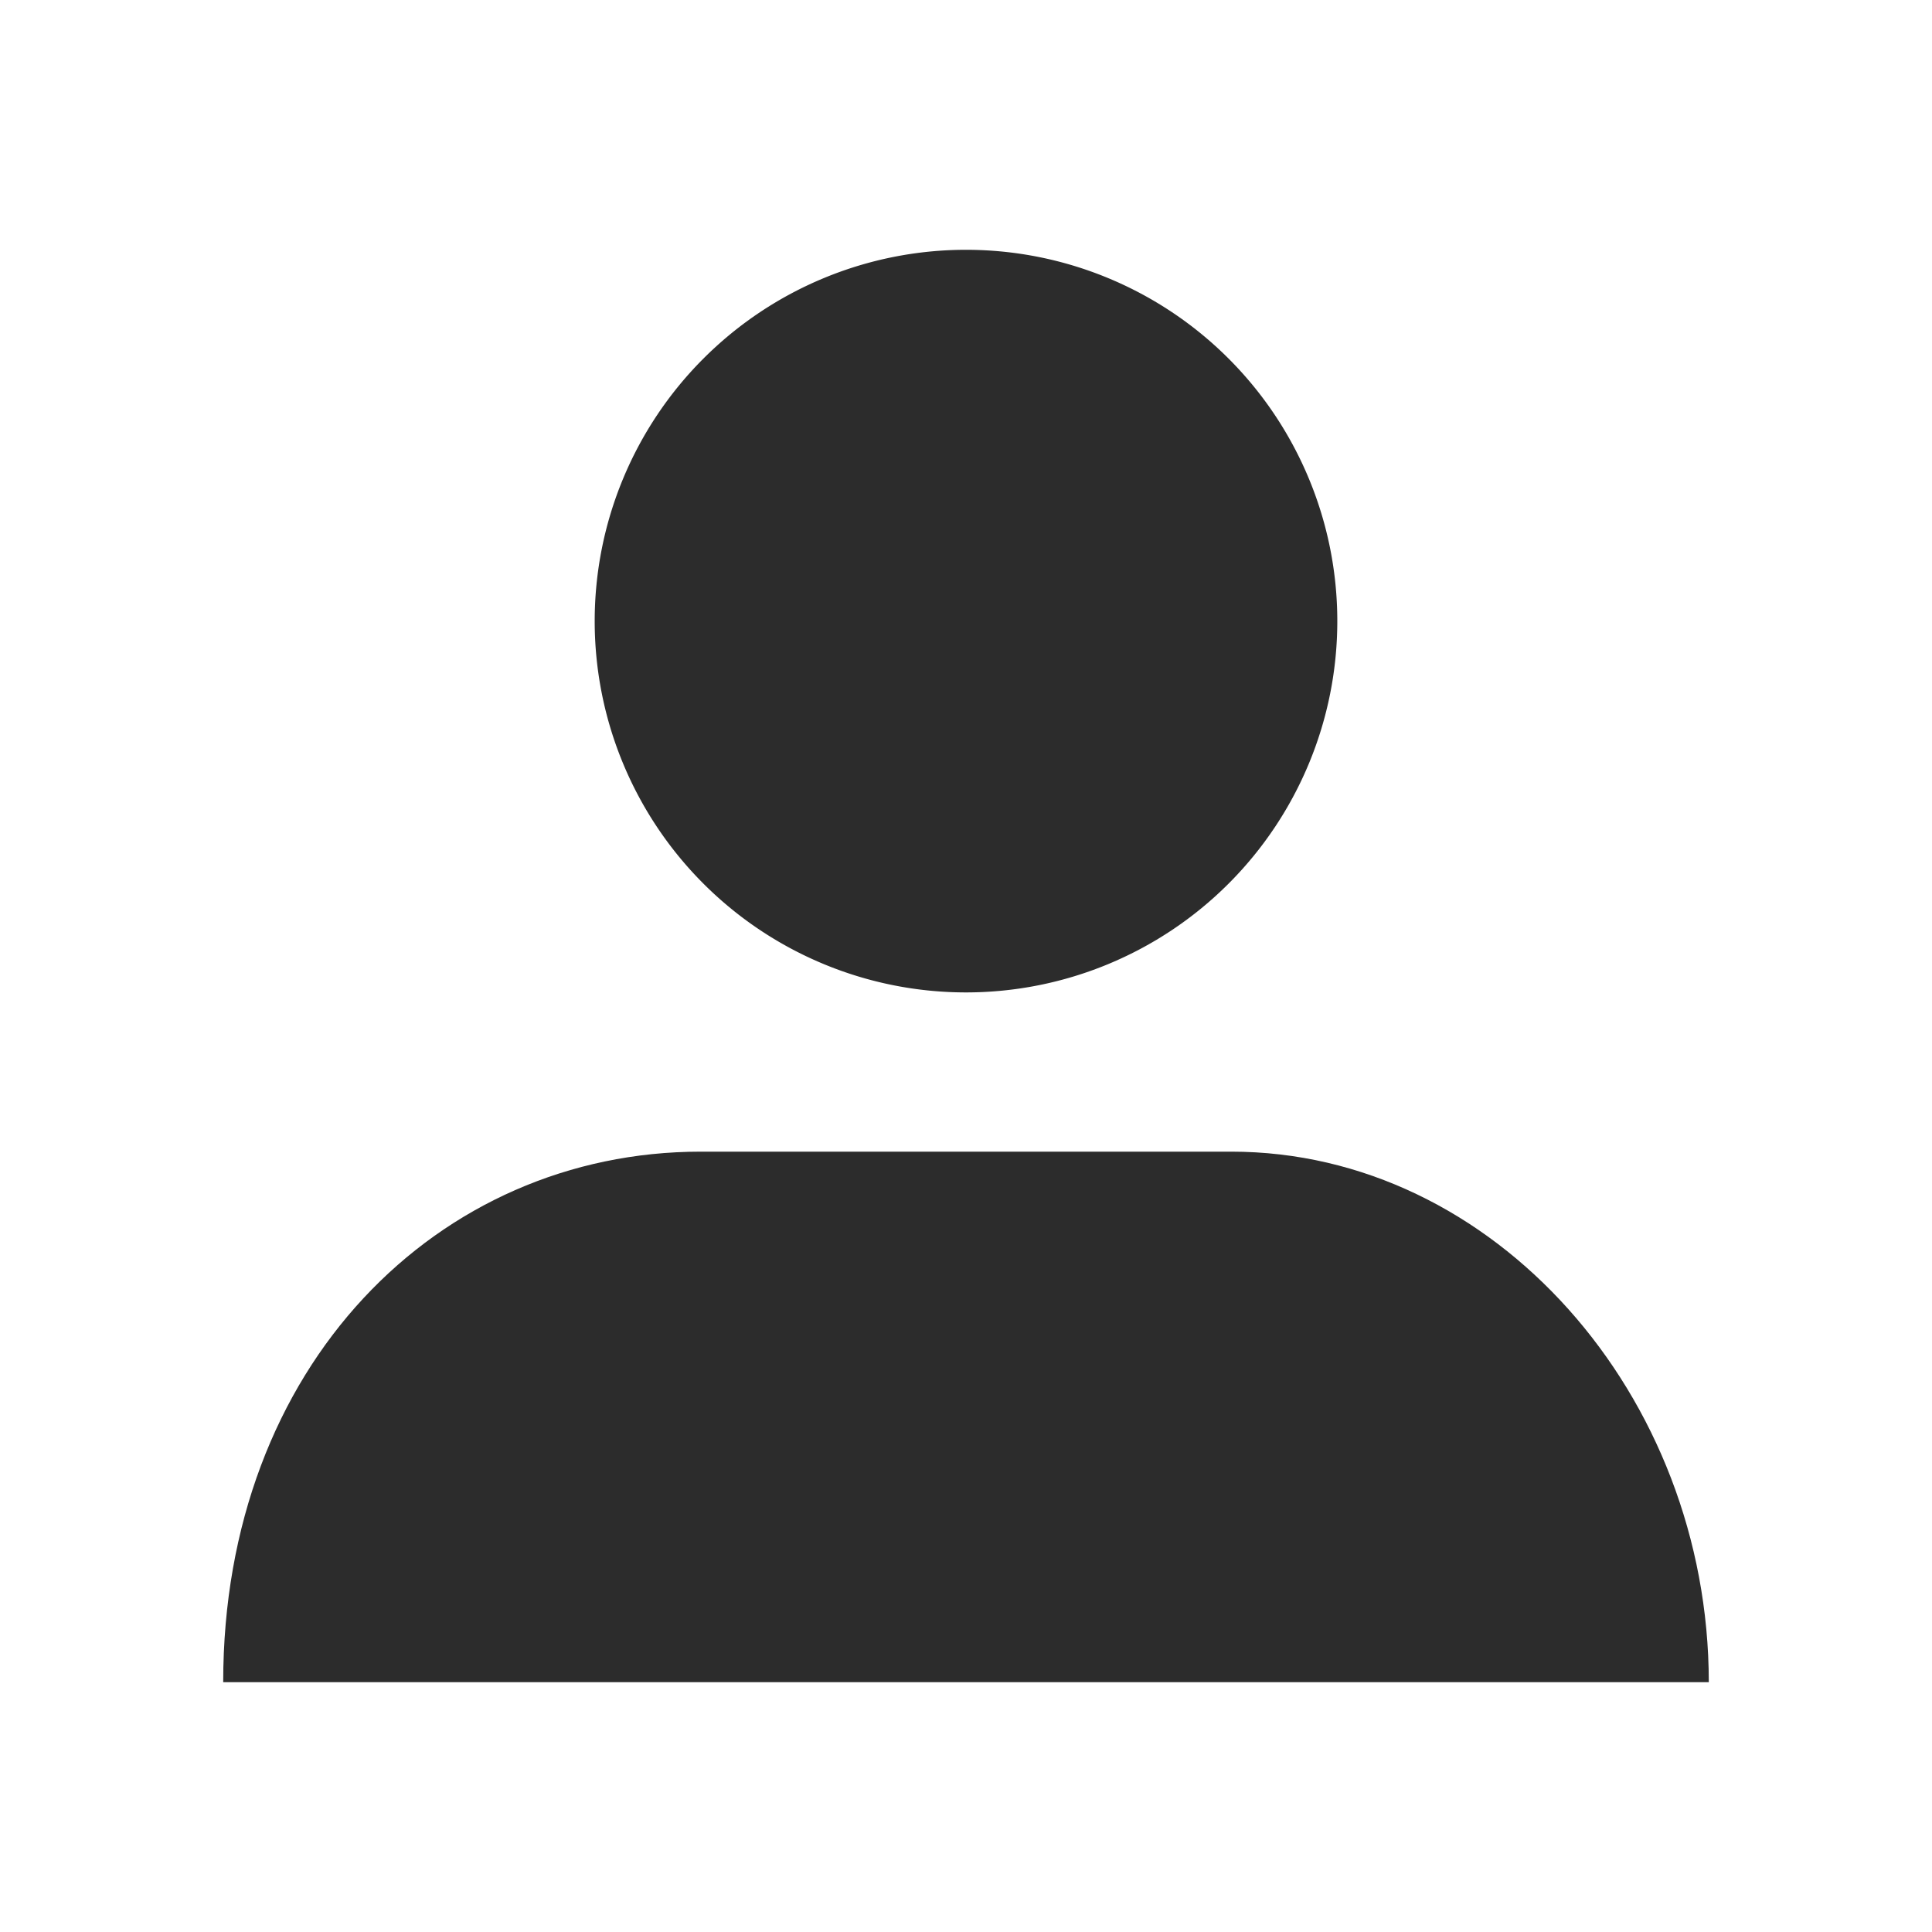
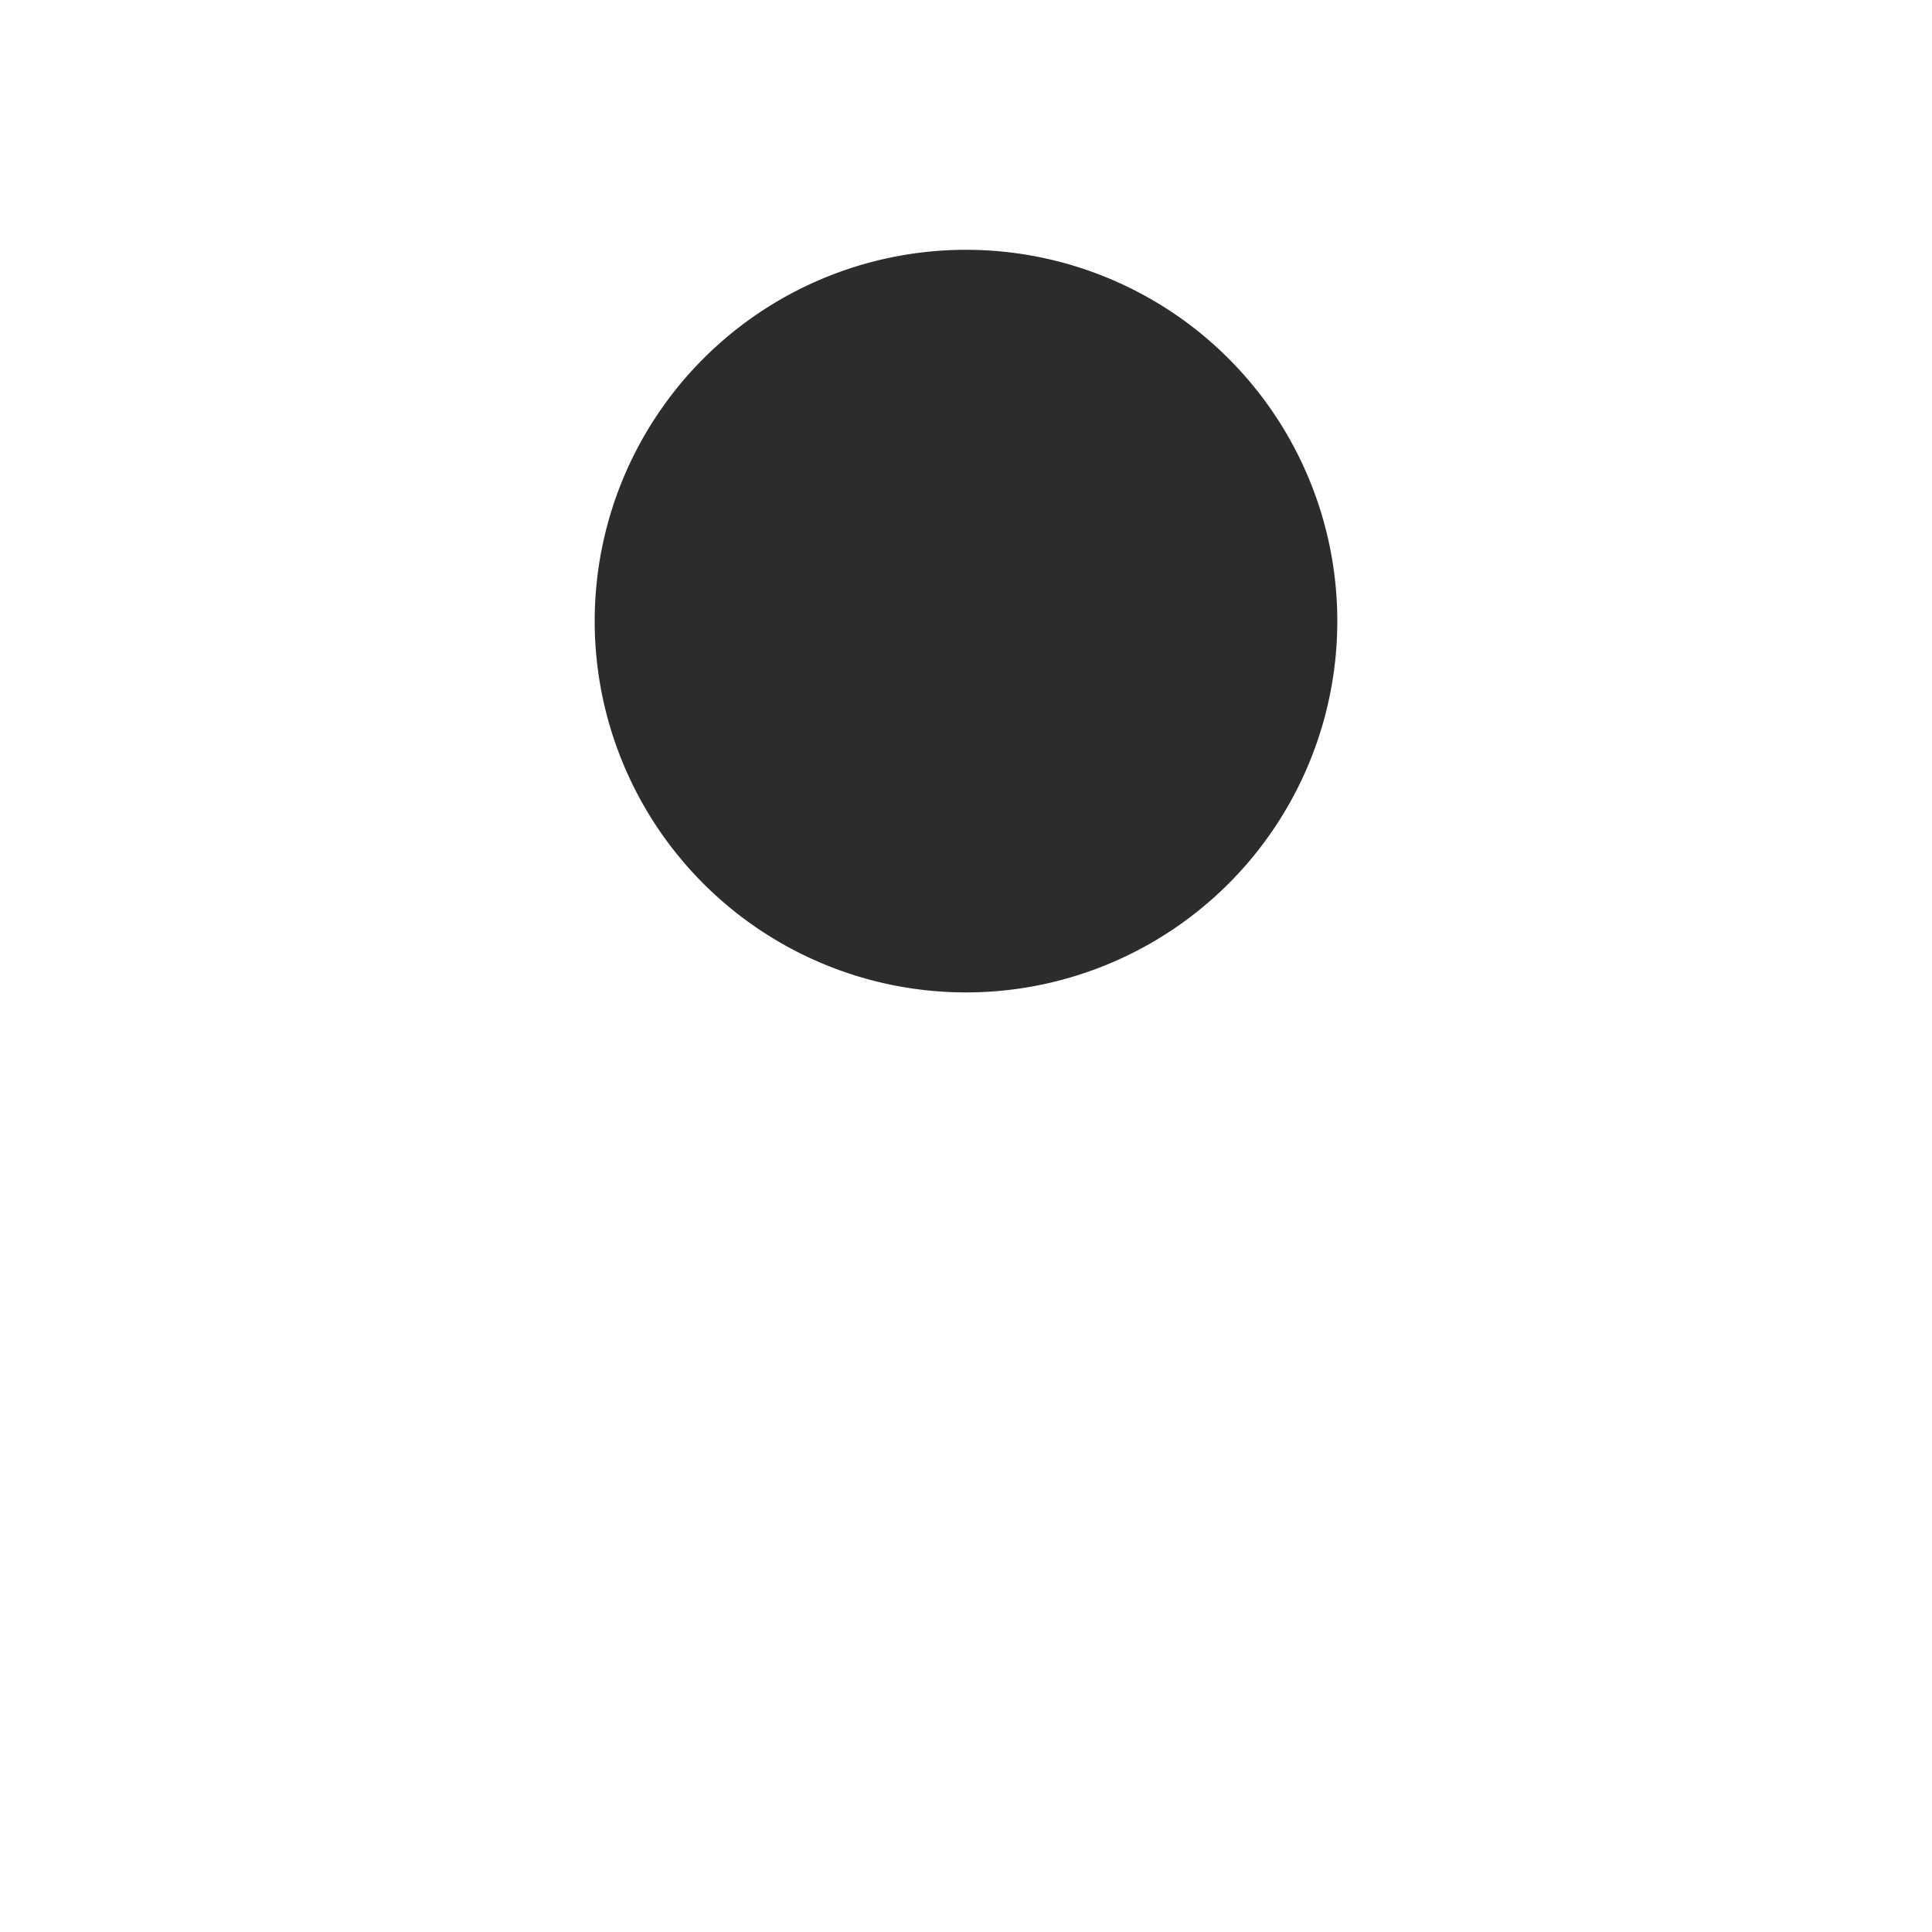
<svg xmlns="http://www.w3.org/2000/svg" t="1767444068156" class="icon" viewBox="0 0 1024 1024" version="1.1" p-id="9329" width="60" height="60">
  <path d="M512 329.2m-196.8 0a196.8 196.8 0 1 0 393.6 0 196.8 196.8 0 1 0-393.6 0Z" p-id="9330" fill="#2c2c2c" />
-   <path d="M652.6 610.4H371.4c-139.2 0-253.1 113.4-253.1 281.2h787.4c-0.1-152.2-113.9-281.2-253.1-281.2z" p-id="9331" fill="#2c2c2c" />
</svg>